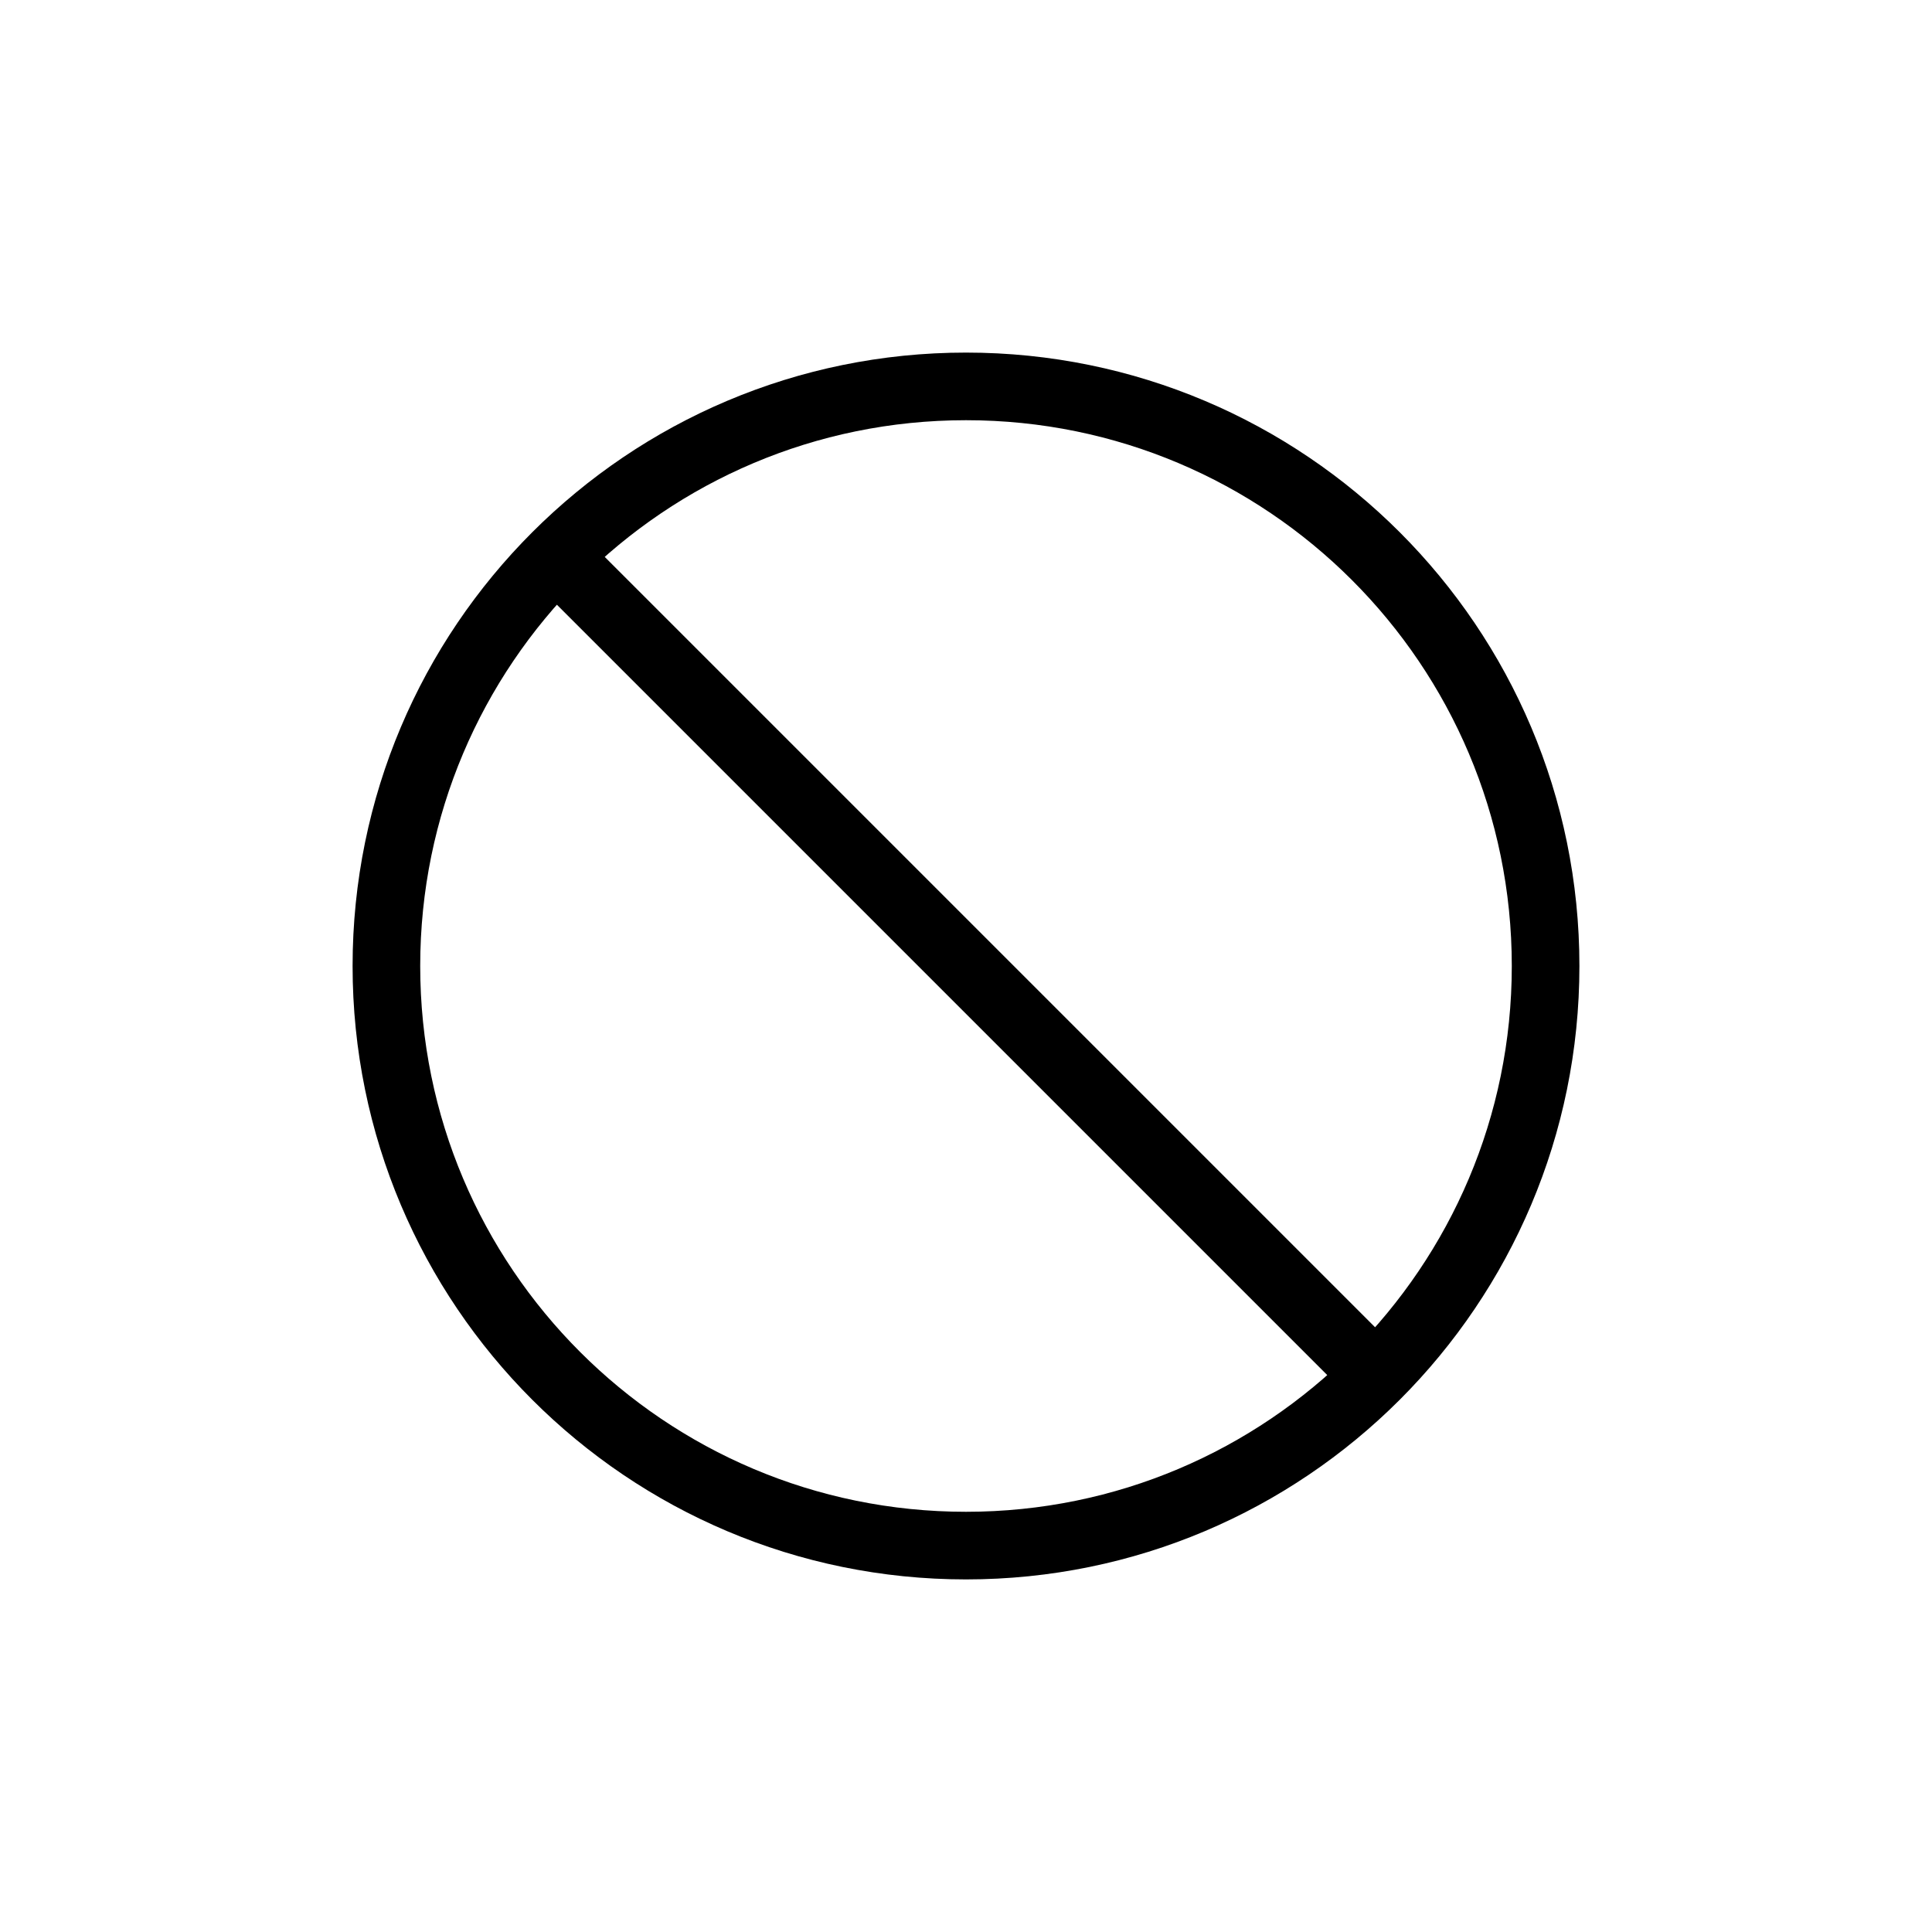
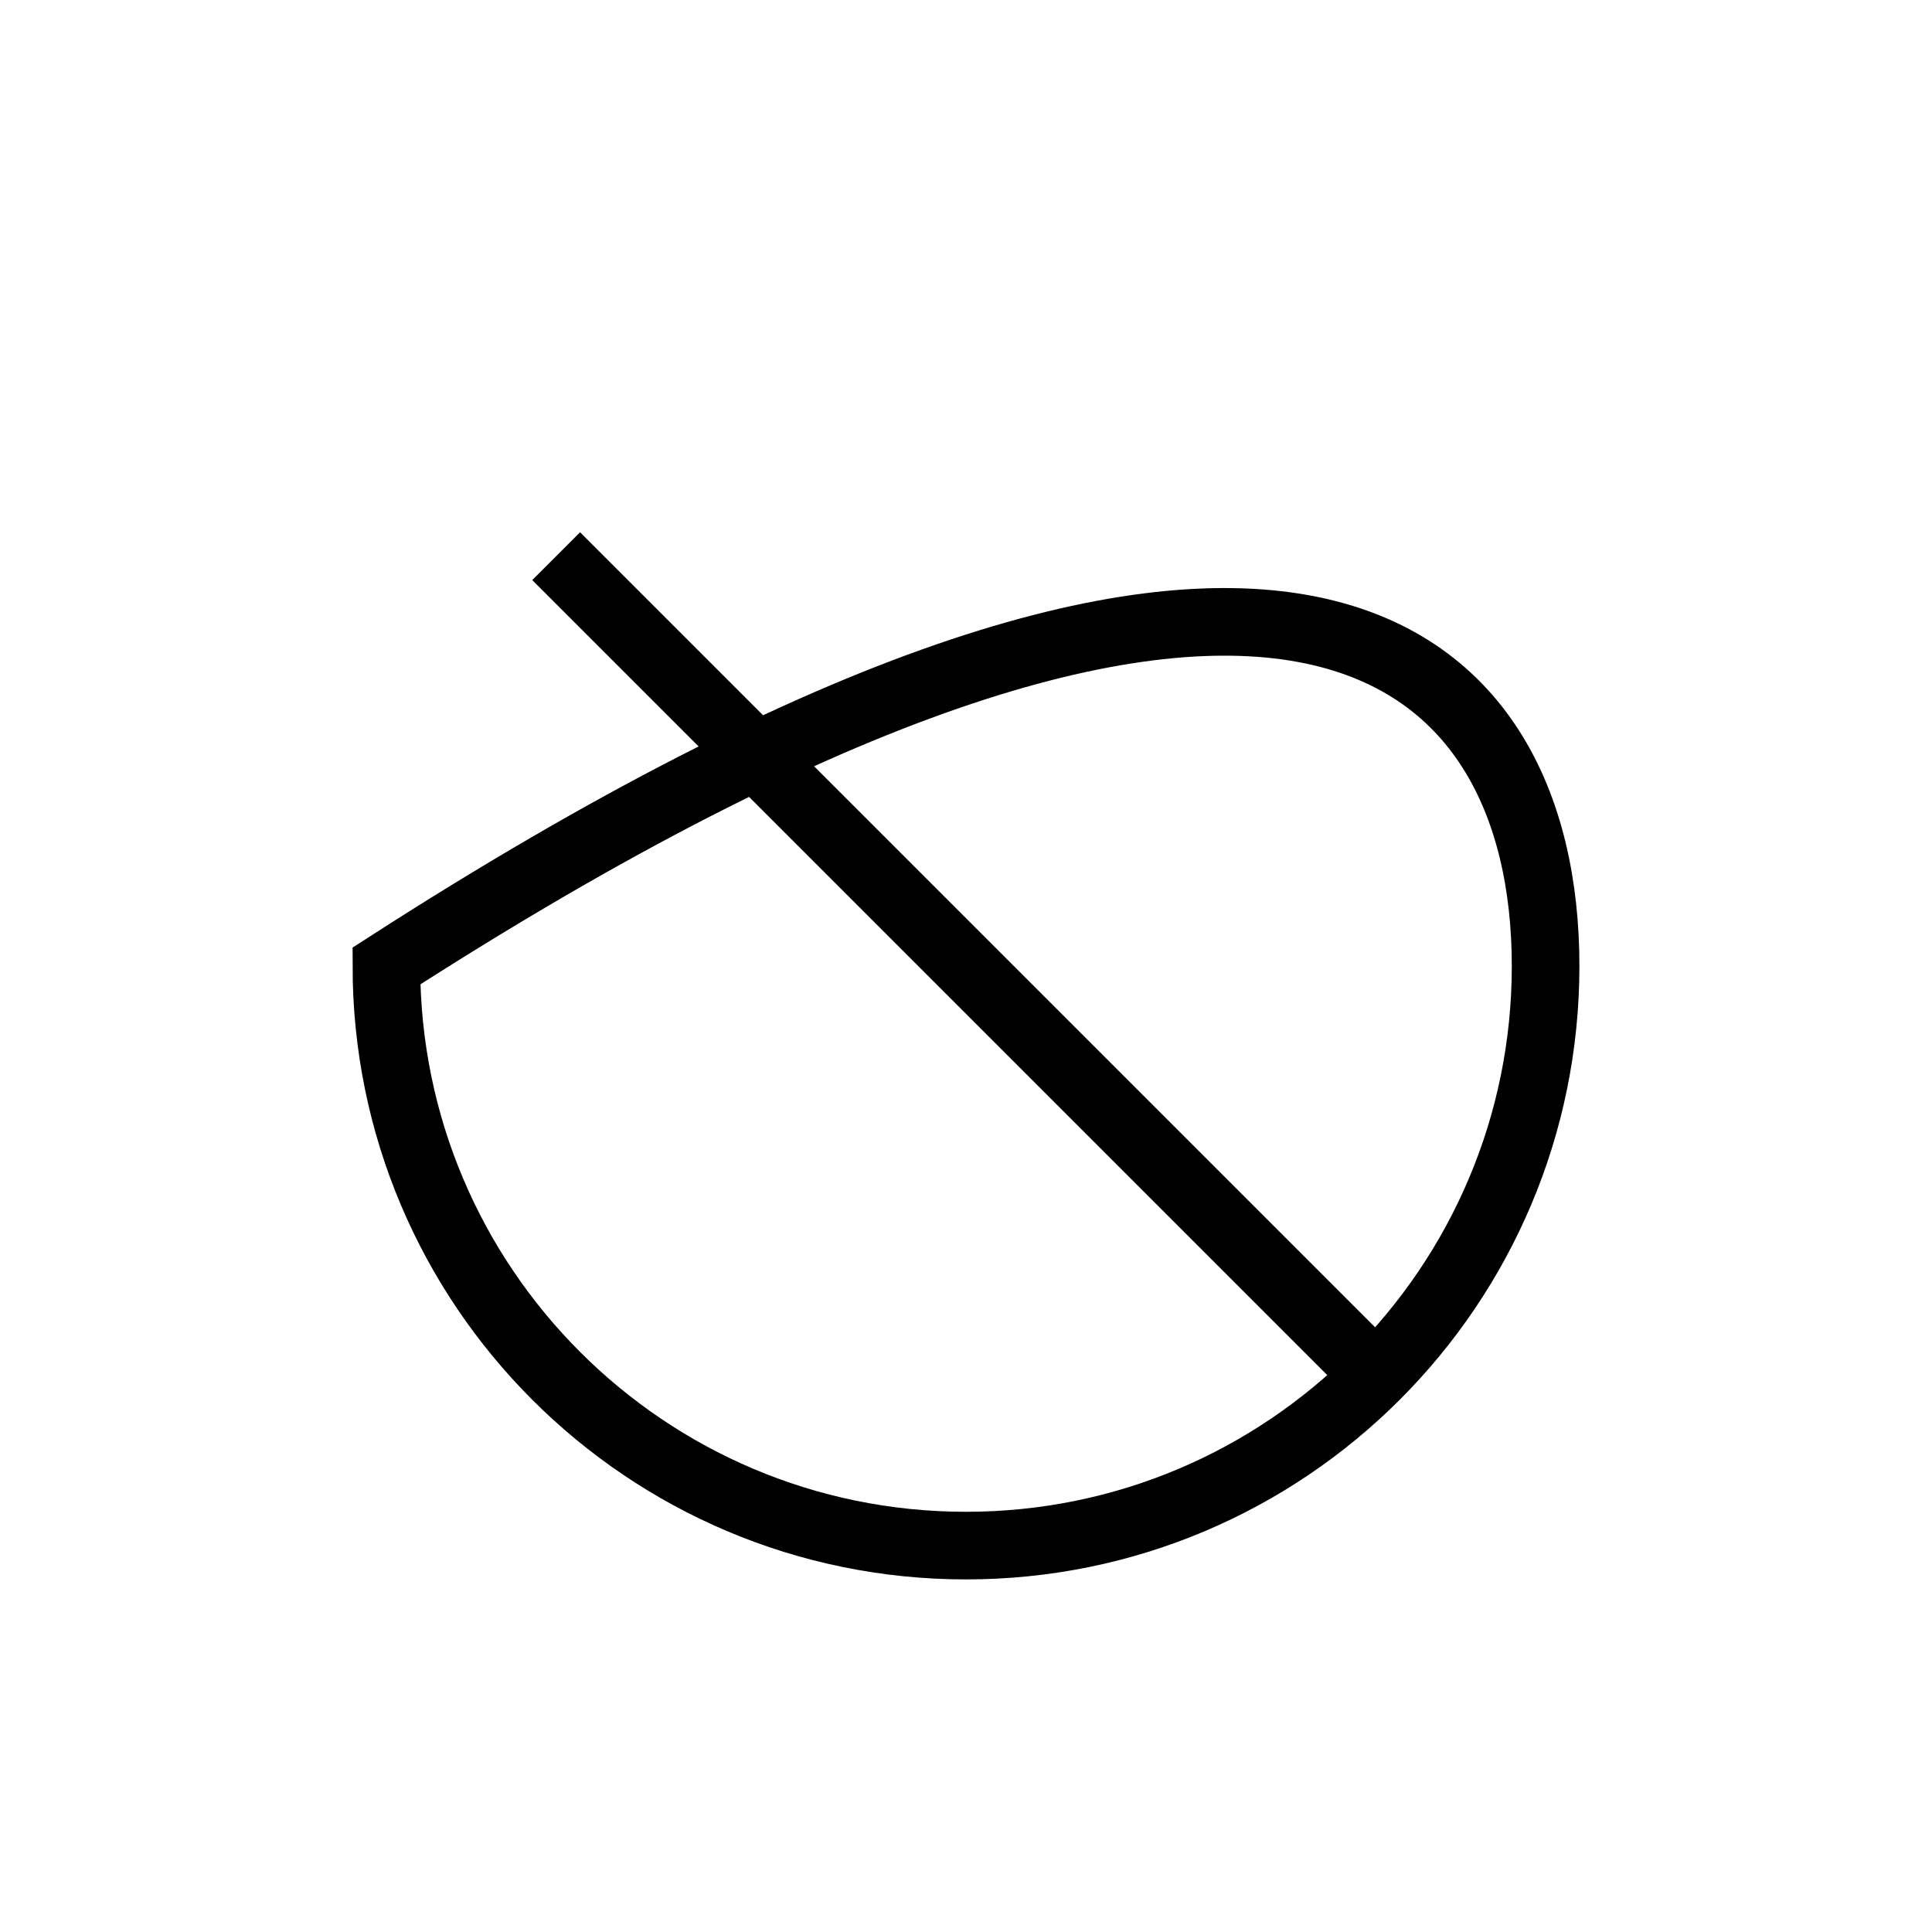
<svg xmlns="http://www.w3.org/2000/svg" width="100" height="100" viewBox="0 0 100 100" fill="none">
-   <path d="M28.787 28.787L71.213 71.213M80 50C80 66.569 66.569 80 50 80C33.431 80 20 66.569 20 50C20 33.431 33.431 20 50 20C66.569 20 80 33.431 80 50Z" stroke="black" stroke-width="3.5" stroke-miterlimit="10" />
+   <path d="M28.787 28.787L71.213 71.213M80 50C80 66.569 66.569 80 50 80C33.431 80 20 66.569 20 50C66.569 20 80 33.431 80 50Z" stroke="black" stroke-width="3.5" stroke-miterlimit="10" />
</svg>